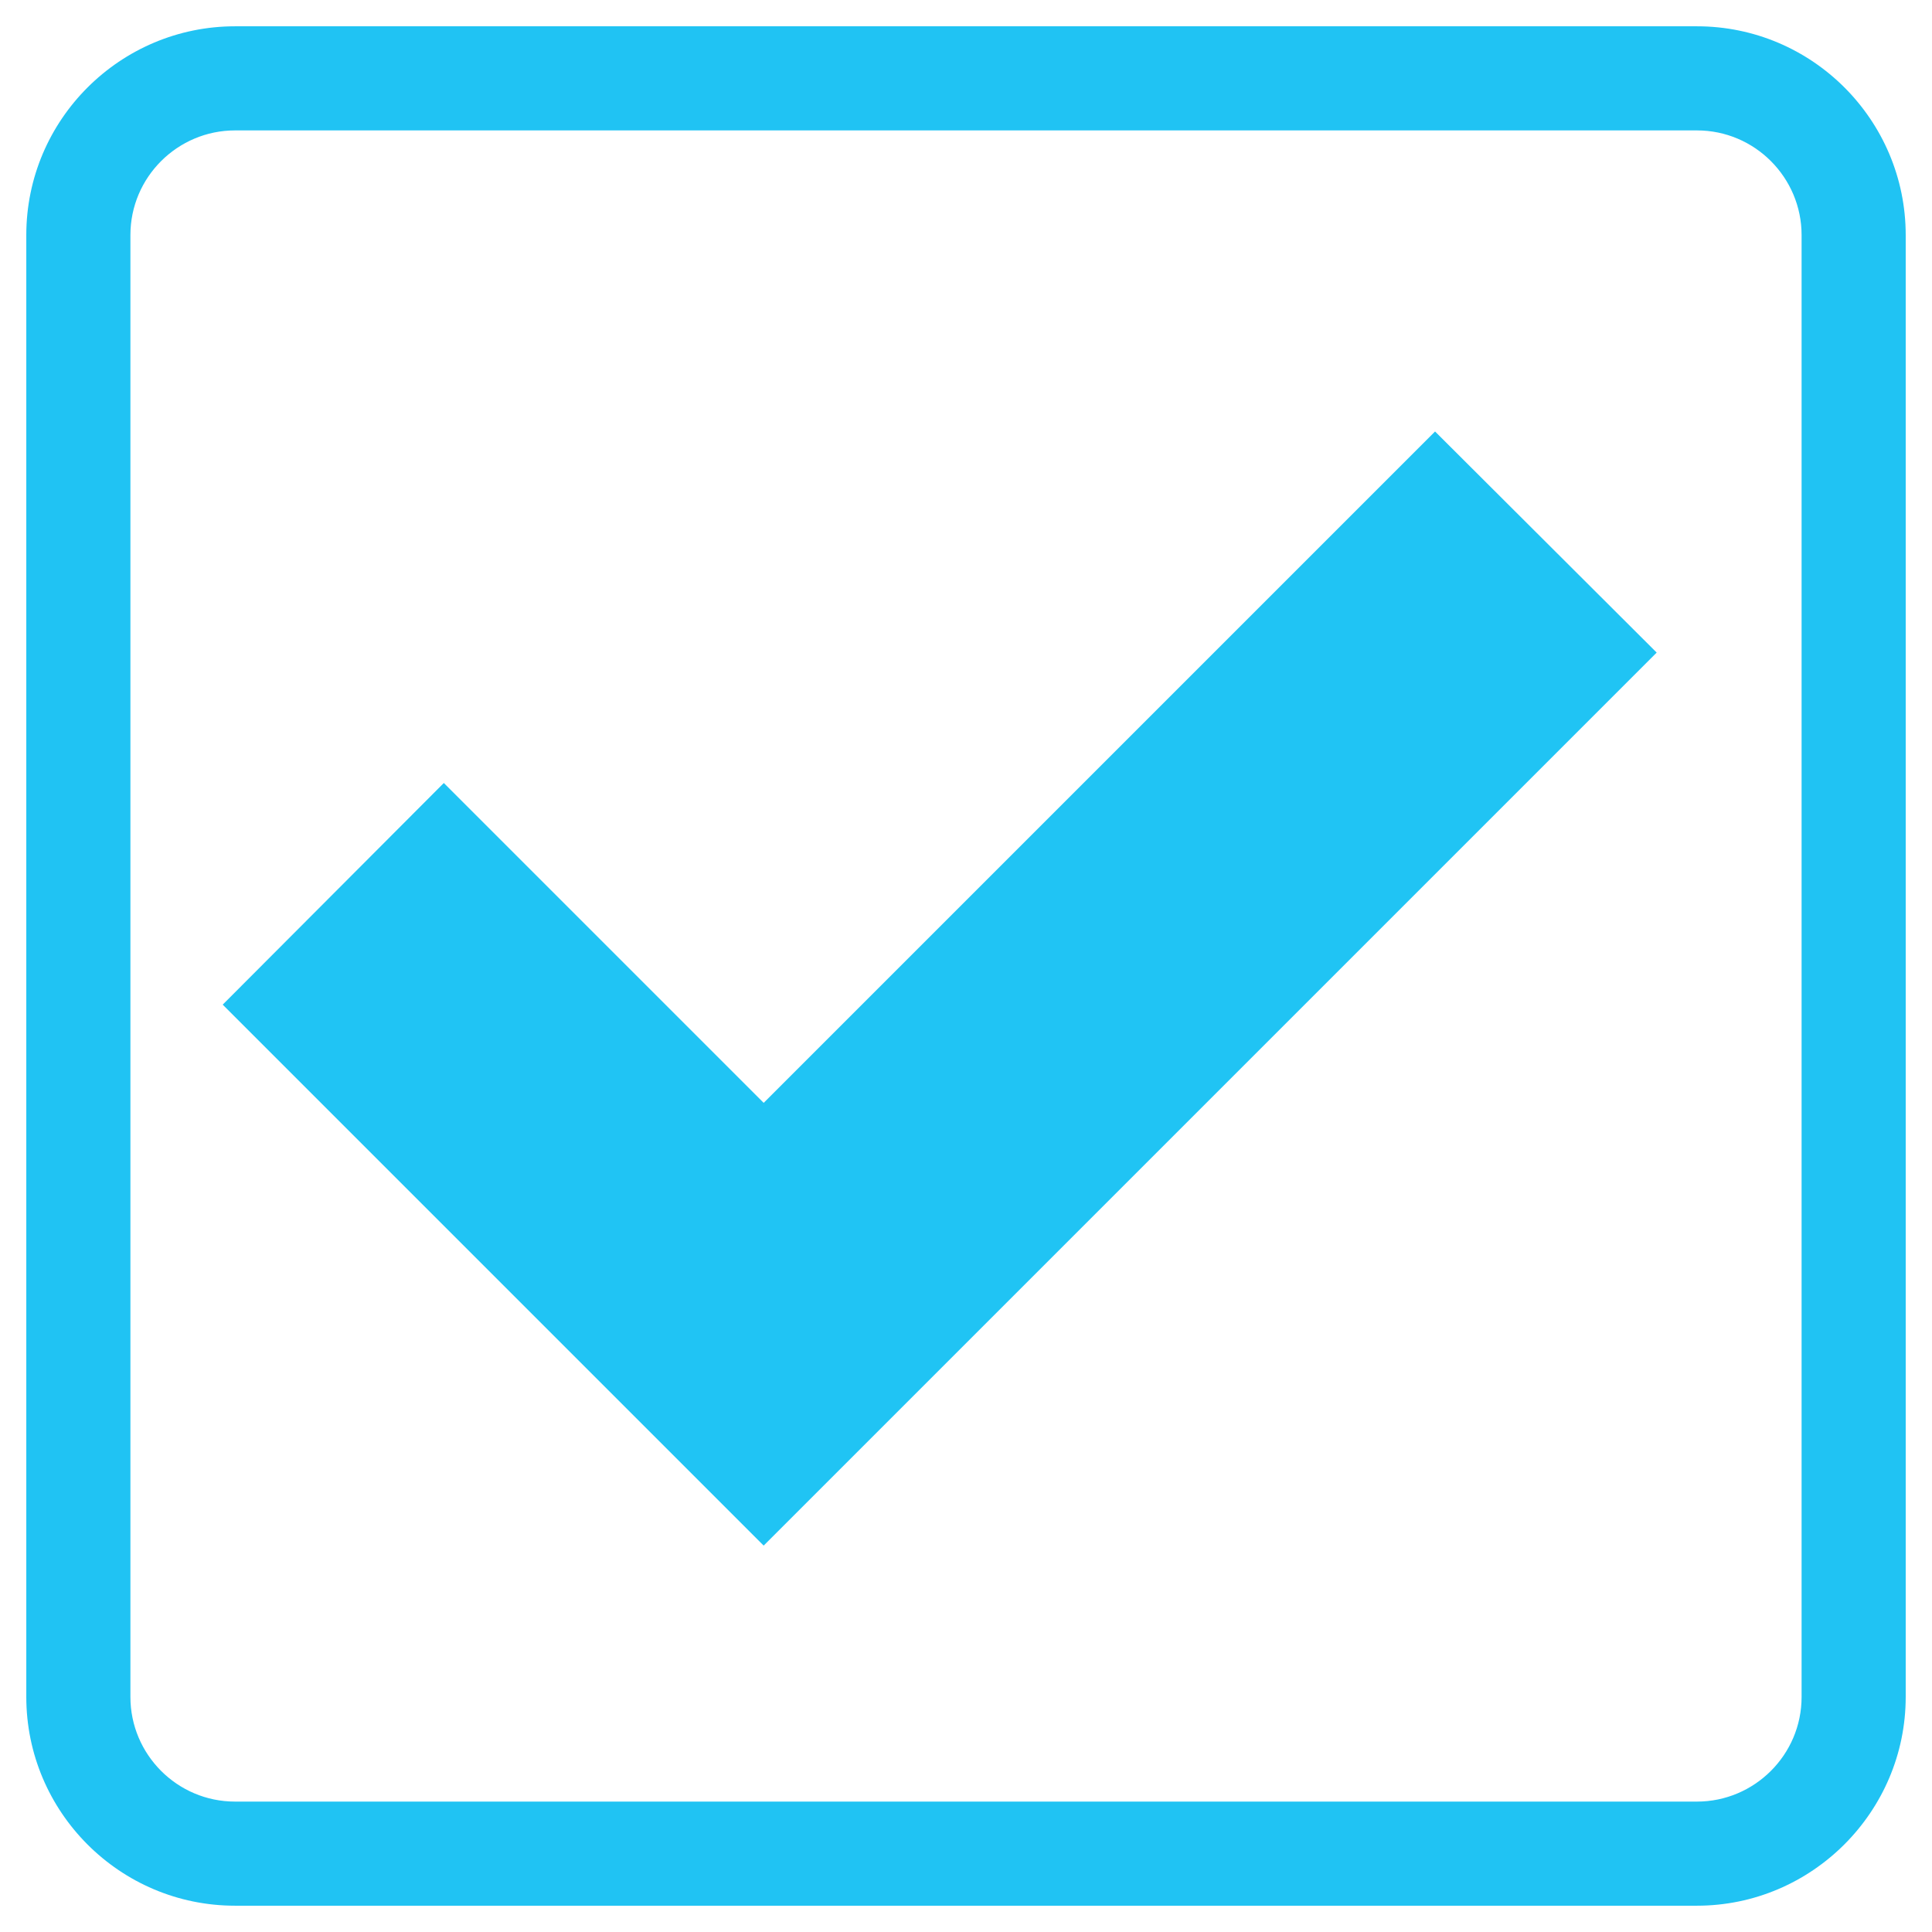
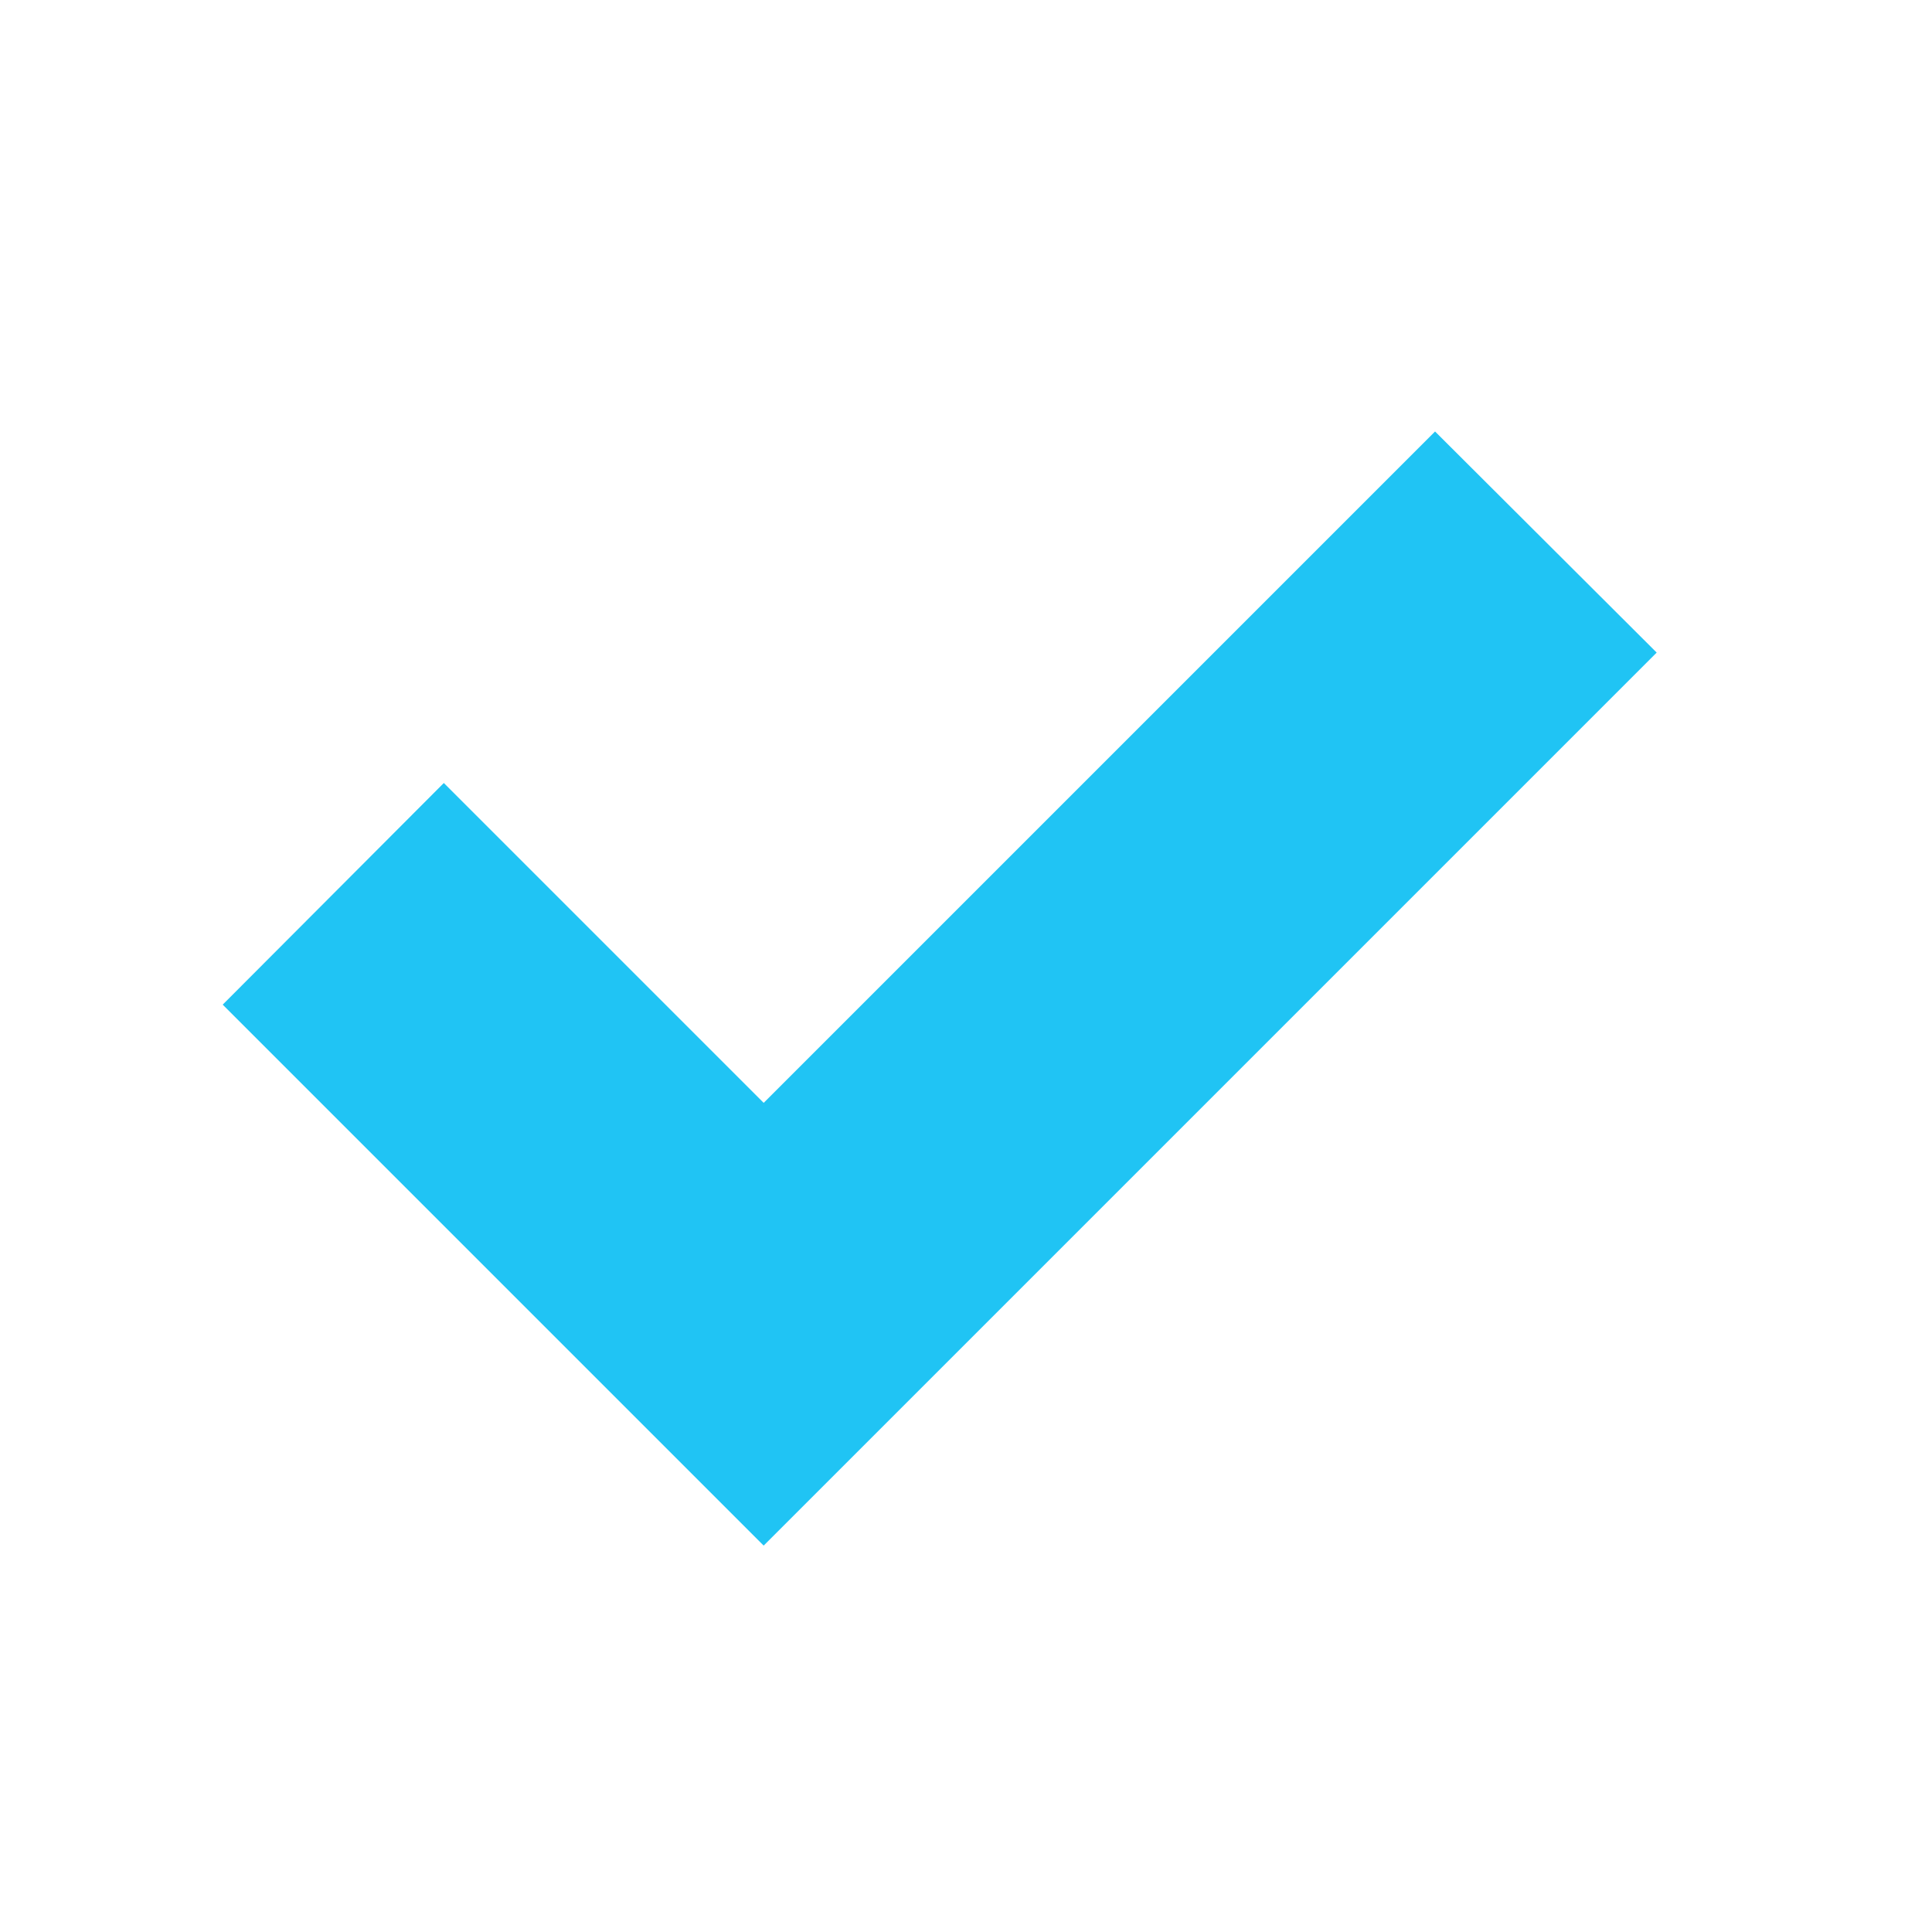
<svg xmlns="http://www.w3.org/2000/svg" version="1.1" id="Vrstva_1" x="0px" y="0px" viewBox="0 0 36 36" style="enable-background:new 0 0 36 36;" xml:space="preserve">
  <style type="text/css">
	.st0{fill:#20C3F3;}
	.st1{fill:#20C4F4;}
</style>
-   <path class="st0" d="M31.62,35.51H4.38c-2.15,0-3.89-1.75-3.89-3.89V4.38c0-2.15,1.75-3.89,3.89-3.89h27.24  c2.15,0,3.89,1.75,3.89,3.89v27.24C35.51,33.76,33.76,35.51,31.62,35.51z M4.38,2.43c-1.07,0-1.95,0.87-1.95,1.95v27.24  c0,1.07,0.87,1.95,1.95,1.95h27.24c1.07,0,1.95-0.87,1.95-1.95V4.38c0-1.07-0.87-1.95-1.95-1.95H4.38z" />
  <polygon class="st1" points="14.23,28.8 4.15,18.72 8.27,14.59 14.23,20.55 26.74,8.04 30.87,12.16 " />
  <g>
</g>
  <g>
</g>
  <g>
</g>
  <g>
</g>
  <g>
</g>
  <g>
</g>
  <g>
</g>
  <g>
</g>
  <g>
</g>
  <g>
</g>
  <g>
</g>
  <g>
</g>
  <g>
</g>
  <g>
</g>
  <g>
</g>
</svg>